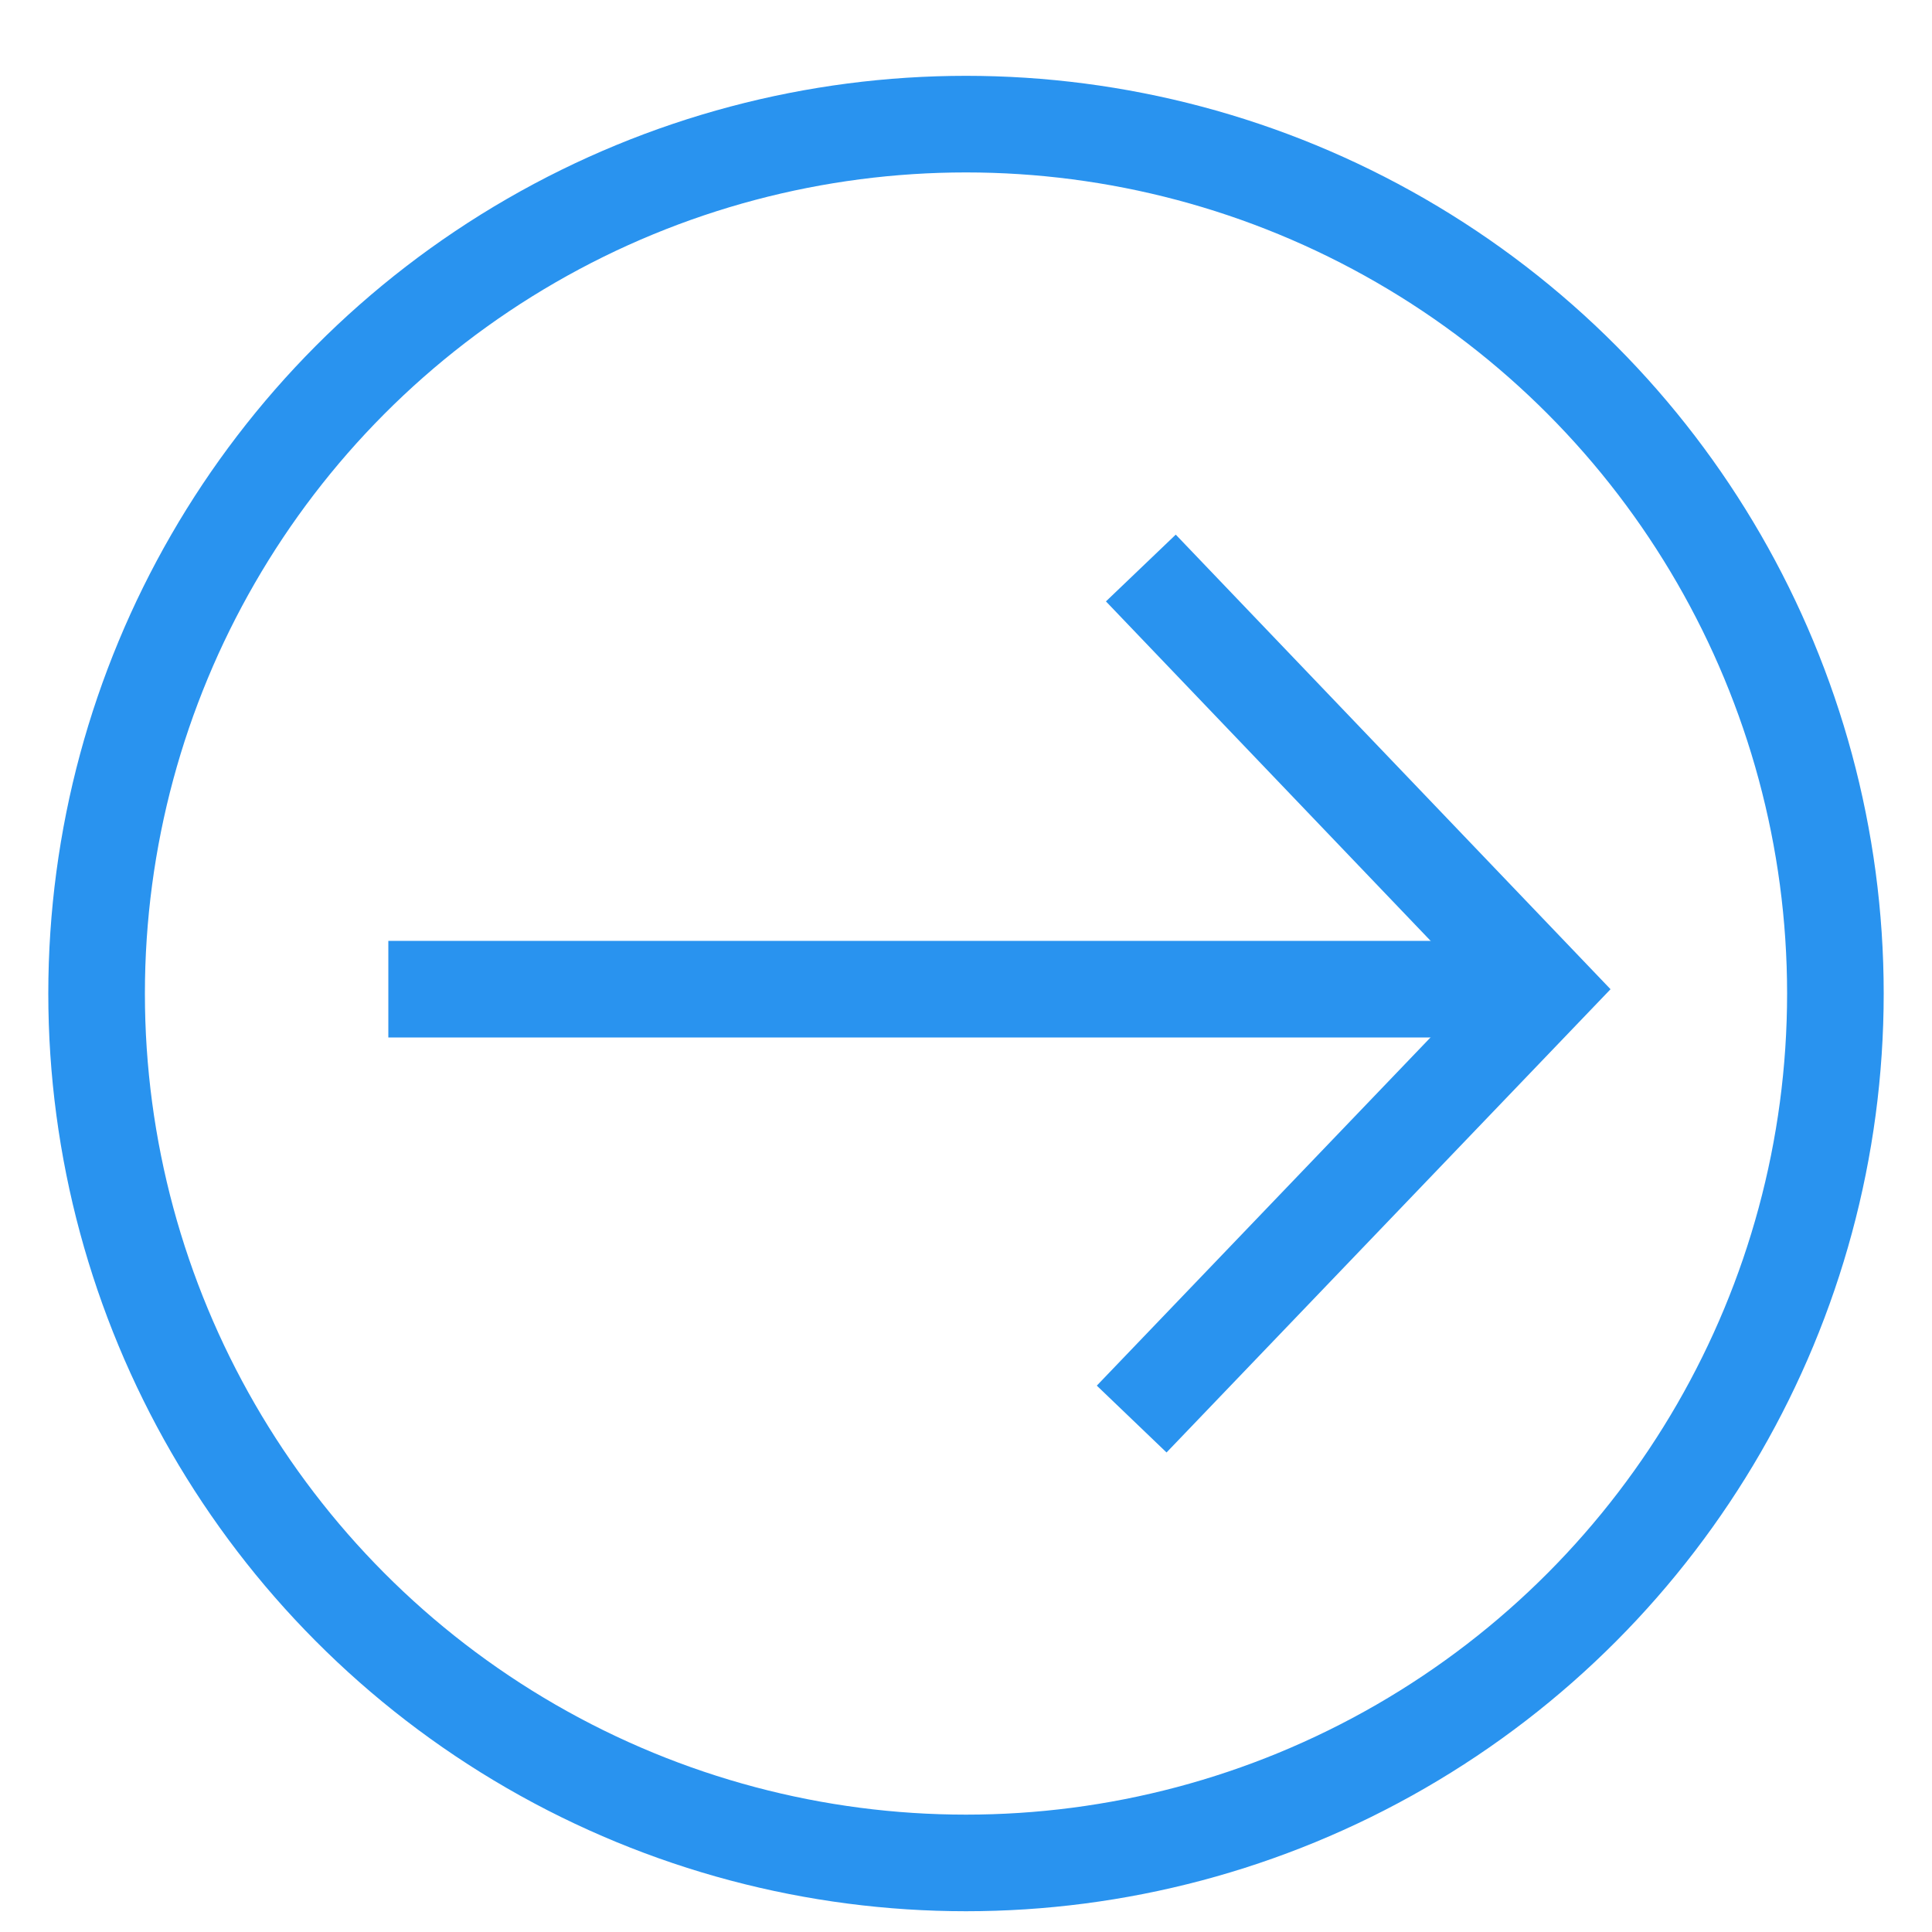
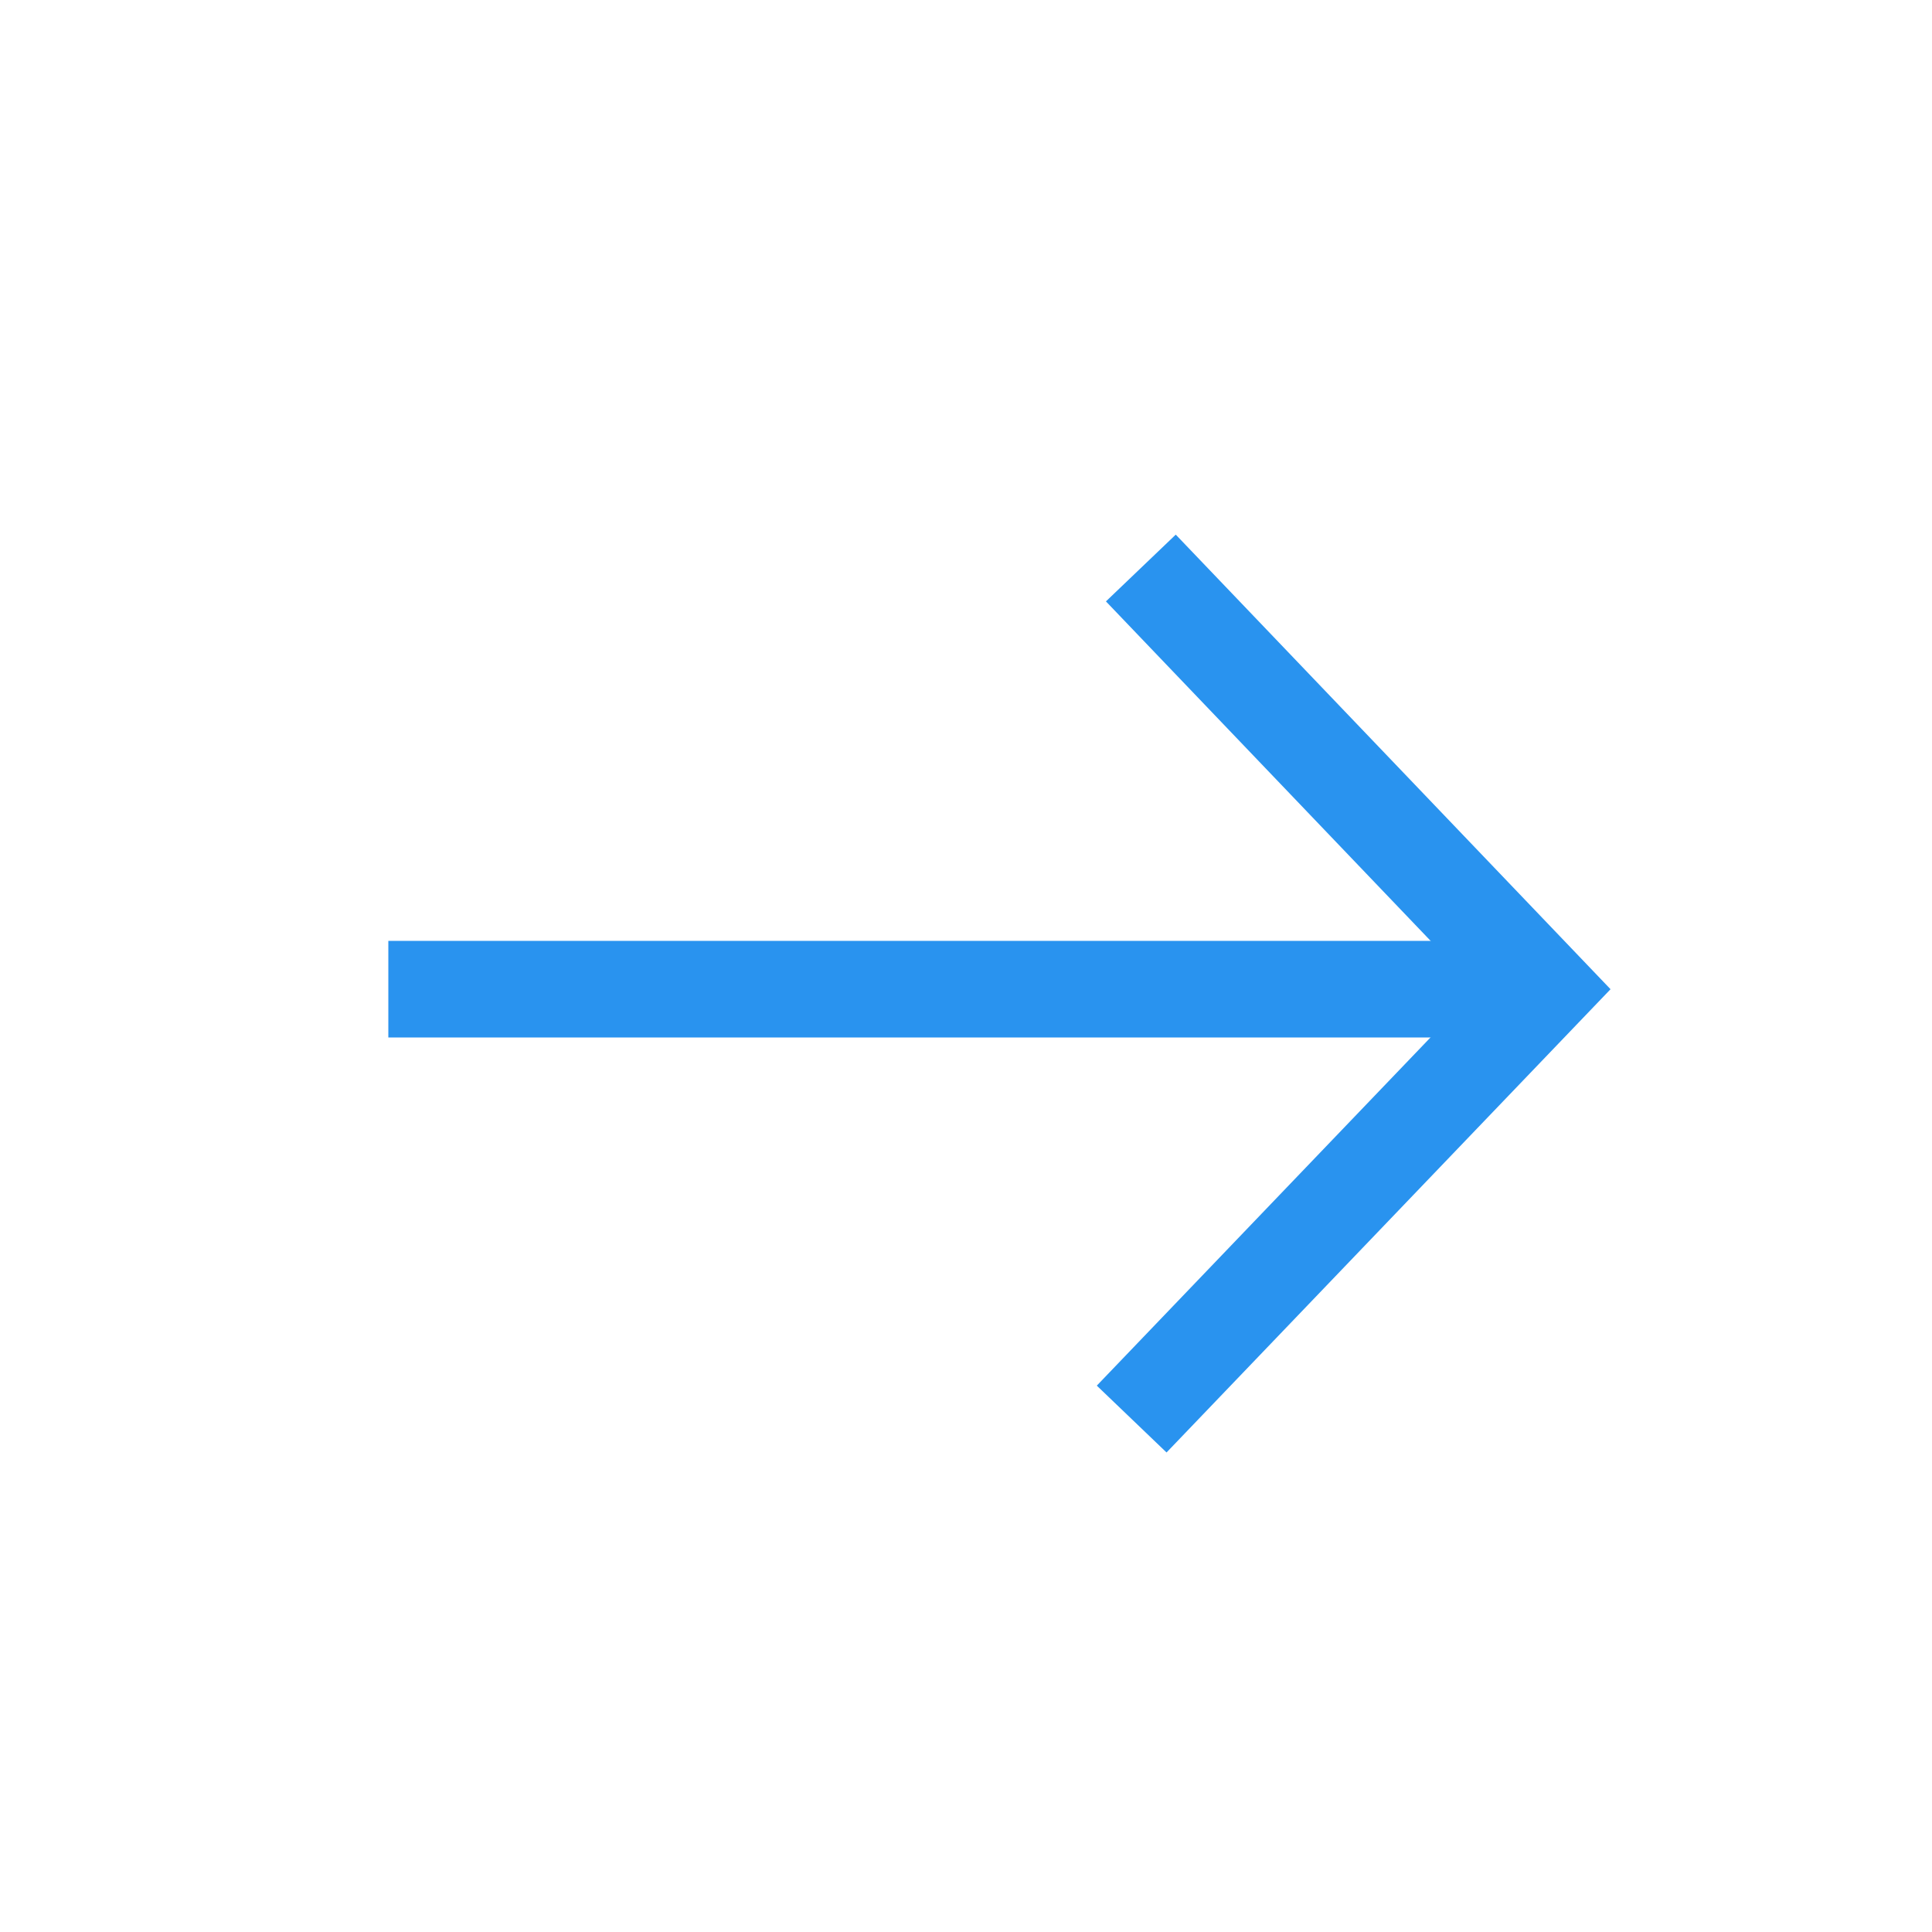
<svg xmlns="http://www.w3.org/2000/svg" viewBox="0 0 40 40">
  <g id="Layer_x0020_1">
-     <circle fill="none" stroke="#2993EF" stroke-width="2" cx="20" cy="20.57" r="18" />
    <g id="_5323756416">
      <polyline fill="none" stroke="#2993EF" stroke-width="2" points="23.62,11.76 31.96,20.48 23.43,29.38 " />
      <line fill="none" stroke="#2993EF" stroke-width="2" x1="8.04" y1="20.48" x2="31.96" y2="20.48" />
    </g>
  </g>
</svg>